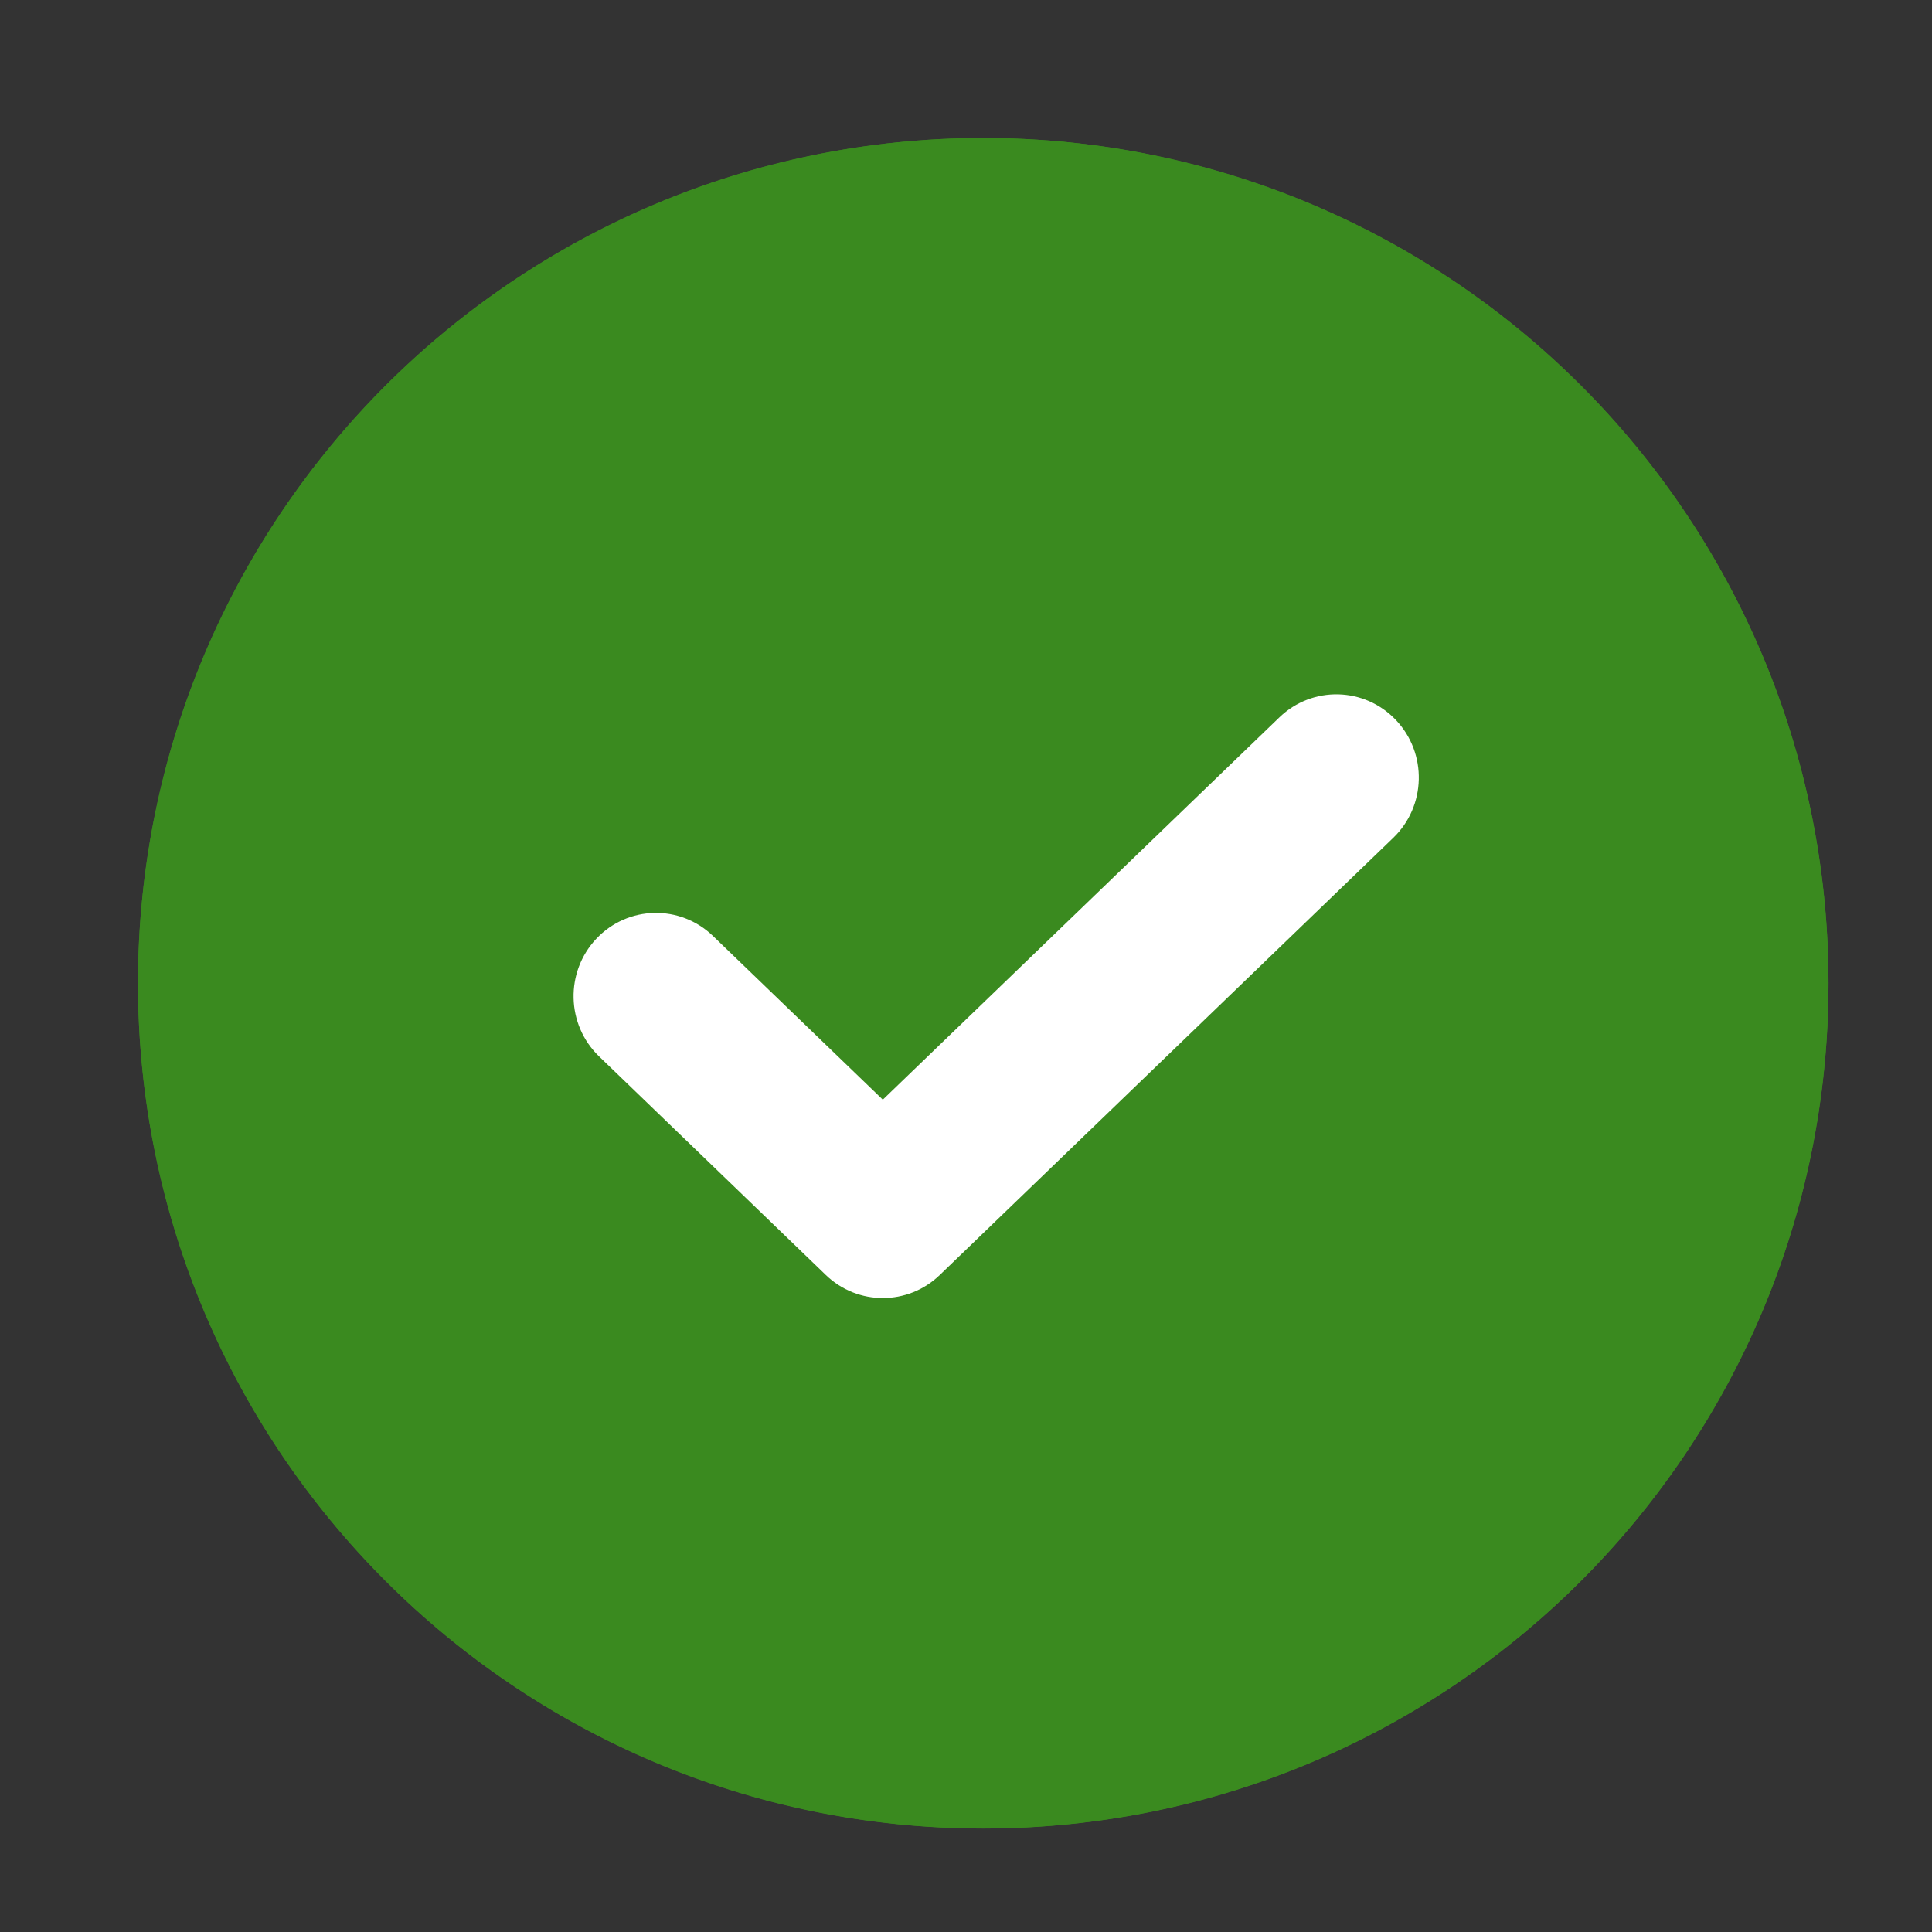
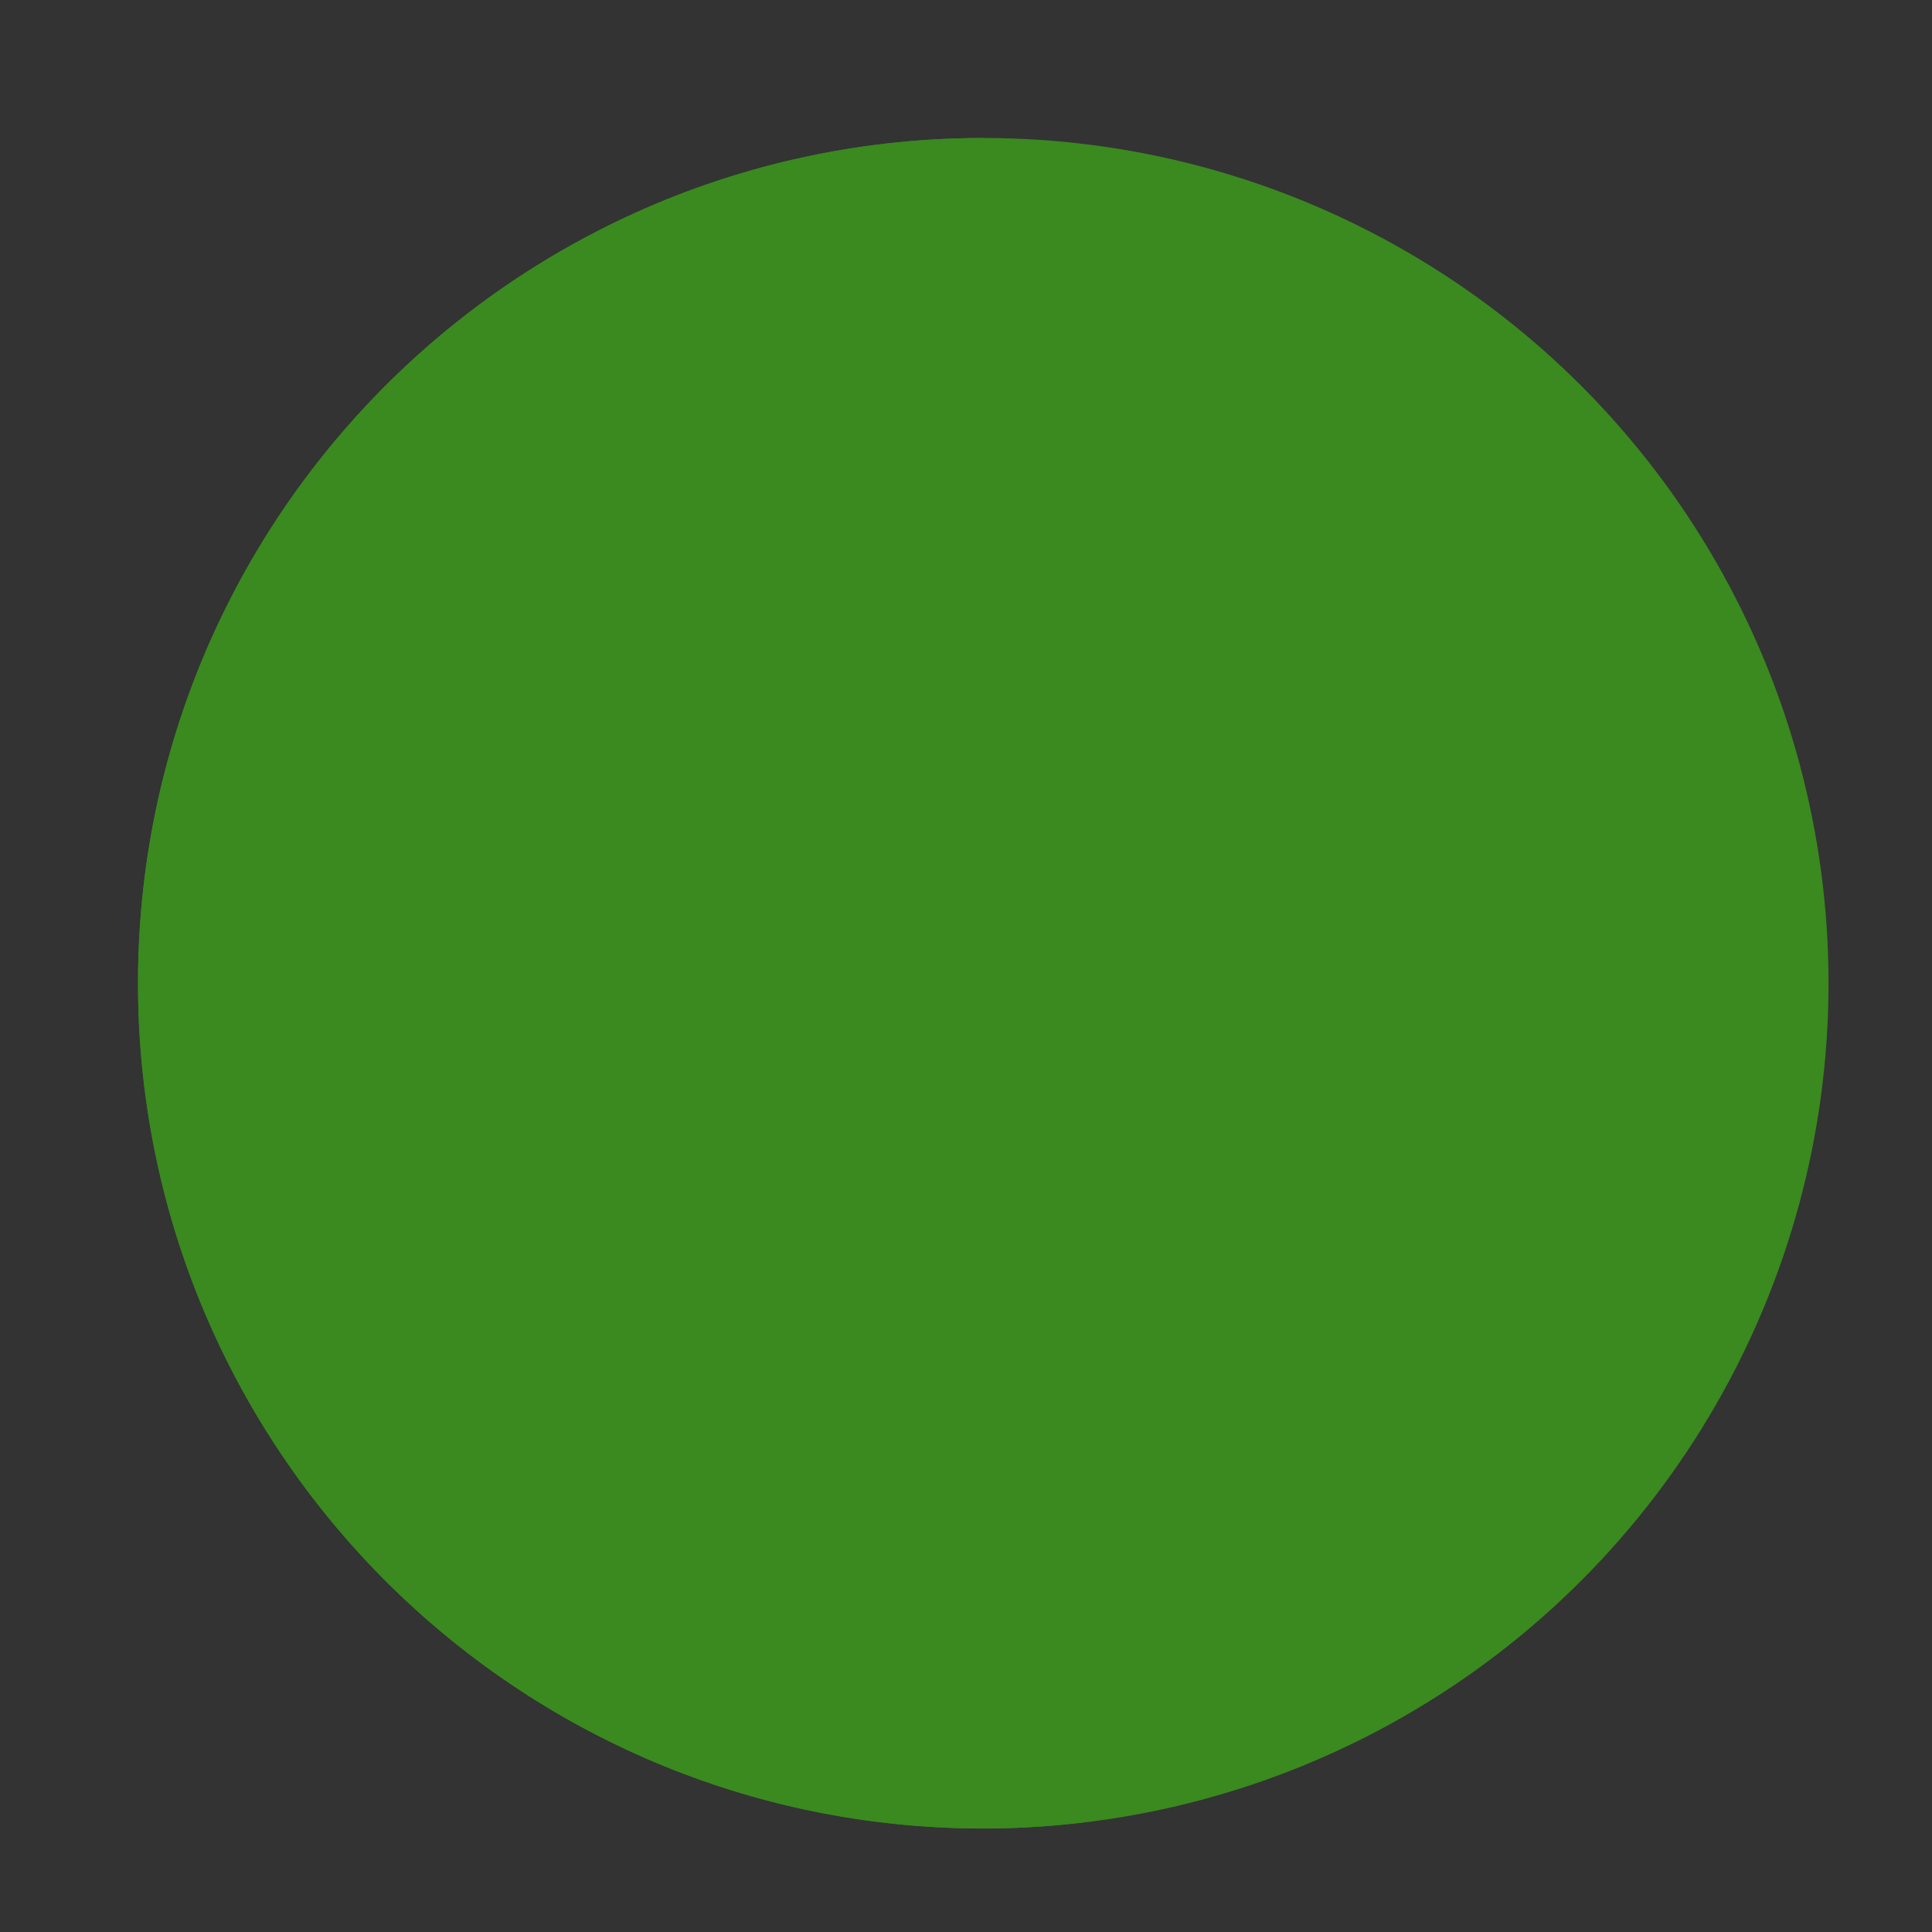
<svg xmlns="http://www.w3.org/2000/svg" width="64" height="64" viewBox="0 0 64 64" fill="none">
  <rect x="0" y="0" width="64" height="64" fill="#333333" stroke="none" />
  <circle cx="32.572" cy="32.571" r="28" fill="#3A8A1F" />
-   <path fill-rule="evenodd" clip-rule="evenodd" d="M46.244 23.854C47.286 24.956 47.246 26.702 46.154 27.754L31.13 42.237C30.074 43.254 28.413 43.254 27.358 42.237L19.846 34.995C18.754 33.944 18.714 32.197 19.756 31.095C20.797 29.993 22.527 29.953 23.618 31.005L29.244 36.428L42.382 23.763C43.473 22.711 45.203 22.752 46.244 23.854Z" fill="white" />
-   <path fill-rule="evenodd" clip-rule="evenodd" d="M32.571 9.662C19.919 9.662 9.662 19.919 9.662 32.572C9.662 45.224 19.919 55.481 32.571 55.481C45.224 55.481 55.48 45.224 55.48 32.572C55.48 19.919 45.224 9.662 32.571 9.662ZM4.571 32.572C4.571 17.108 17.107 4.572 32.571 4.572C48.035 4.572 60.571 17.108 60.571 32.572C60.571 48.035 48.035 60.572 32.571 60.572C17.107 60.572 4.571 48.035 4.571 32.572Z" fill="#3A8A1F" />
+   <path fill-rule="evenodd" clip-rule="evenodd" d="M32.571 9.662C19.919 9.662 9.662 19.919 9.662 32.572C9.662 45.224 19.919 55.481 32.571 55.481C45.224 55.481 55.48 45.224 55.48 32.572C55.48 19.919 45.224 9.662 32.571 9.662ZM4.571 32.572C4.571 17.108 17.107 4.572 32.571 4.572C60.571 48.035 48.035 60.572 32.571 60.572C17.107 60.572 4.571 48.035 4.571 32.572Z" fill="#3A8A1F" />
</svg>